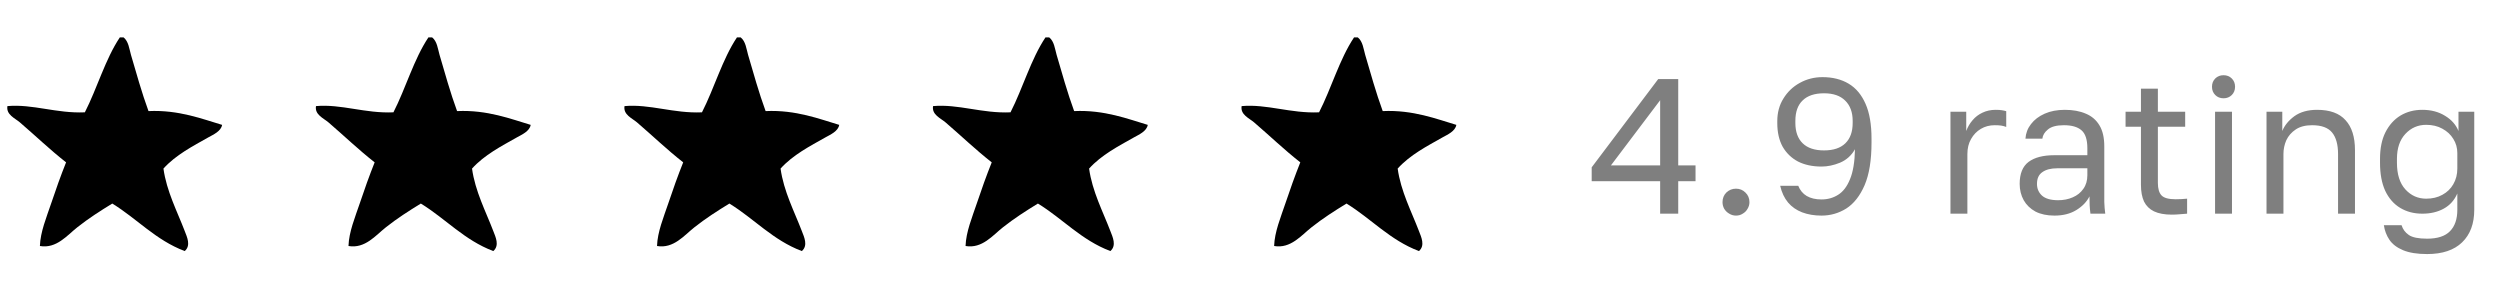
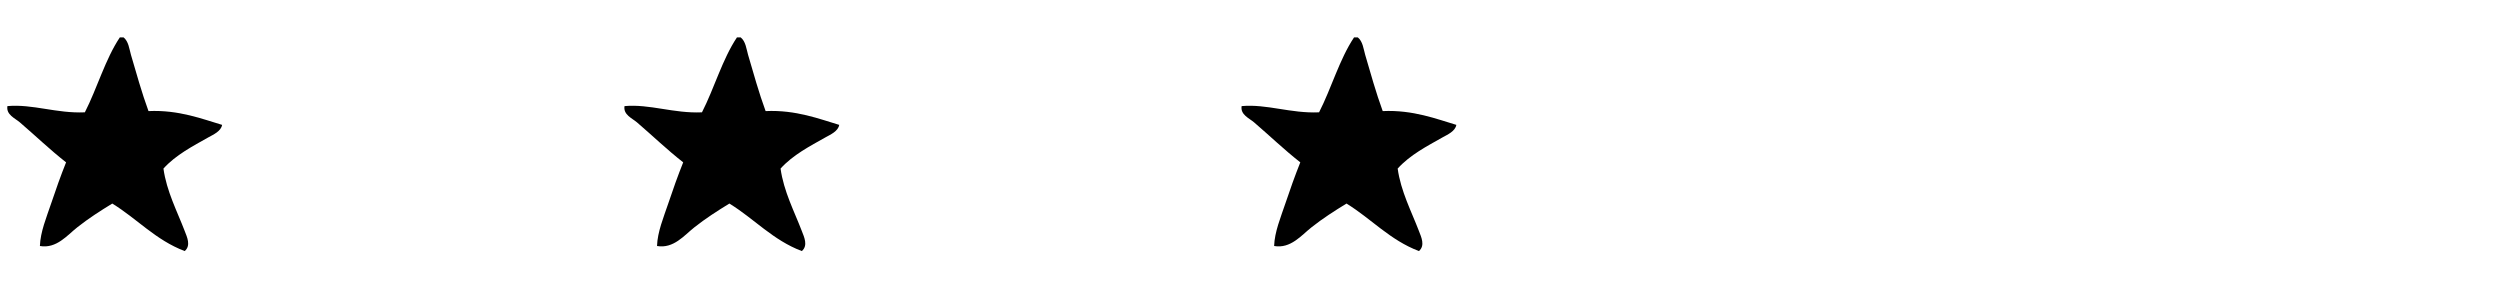
<svg xmlns="http://www.w3.org/2000/svg" width="234" height="27" viewBox="0 0 234 27" fill="none">
  <g clip-path="url(#clip0_478_28402)">
    <path fill-rule="evenodd" clip-rule="evenodd" d="M13.899 10.398C13.287 8.735 12.725 6.73 12.258 5.133C12.098 4.565 12.032 3.872 11.566 3.5H11.216C9.845 5.556 9.101 8.247 7.942 10.514C5.281 10.631 3.057 9.719 0.695 9.931C0.556 10.74 1.424 11.076 1.861 11.455C3.363 12.745 4.676 14.014 6.185 15.195C5.696 16.42 5.222 17.74 4.785 19.052C4.347 20.35 3.779 21.706 3.735 23.026C5.288 23.296 6.287 22.02 7.235 21.276C8.292 20.438 9.378 19.745 10.509 19.052C12.827 20.474 14.57 22.472 17.29 23.5C17.895 22.975 17.501 22.18 17.29 21.626C16.59 19.796 15.591 17.9 15.299 15.778C16.458 14.495 18.048 13.679 19.506 12.855C19.951 12.607 20.695 12.286 20.789 11.688C18.988 11.156 16.743 10.266 13.899 10.398Z" fill="black" />
  </g>
  <g clip-path="url(#clip1_478_28402)">
-     <path fill-rule="evenodd" clip-rule="evenodd" d="M42.782 10.398C42.169 8.735 41.608 6.73 41.141 5.133C40.981 4.565 40.915 3.872 40.449 3.5H40.099C38.728 5.556 37.984 8.247 36.825 10.514C34.163 10.631 31.94 9.719 29.577 9.931C29.439 10.74 30.306 11.076 30.744 11.455C32.246 12.745 33.558 14.014 35.068 15.195C34.579 16.42 34.105 17.74 33.668 19.052C33.23 20.35 32.661 21.706 32.618 23.026C34.171 23.296 35.17 22.02 36.118 21.276C37.175 20.438 38.261 19.745 39.391 19.052C41.71 20.474 43.453 22.472 46.172 23.5C46.778 22.975 46.384 22.18 46.172 21.626C45.472 19.796 44.473 17.9 44.182 15.778C45.341 14.495 46.931 13.679 48.389 12.855C48.834 12.607 49.577 12.286 49.672 11.688C47.871 11.156 45.625 10.266 42.782 10.398Z" fill="black" />
-   </g>
+     </g>
  <g clip-path="url(#clip2_478_28402)">
    <path fill-rule="evenodd" clip-rule="evenodd" d="M71.661 10.398C71.048 8.735 70.487 6.73 70.02 5.133C69.86 4.565 69.794 3.872 69.328 3.5H68.978C67.607 5.556 66.863 8.247 65.704 10.514C63.042 10.631 60.819 9.719 58.456 9.931C58.318 10.74 59.185 11.076 59.623 11.455C61.125 12.745 62.437 14.014 63.947 15.195C63.458 16.42 62.984 17.74 62.547 19.052C62.109 20.35 61.54 21.706 61.497 23.026C63.05 23.296 64.049 22.02 64.996 21.276C66.054 20.438 67.14 19.745 68.27 19.052C70.589 20.474 72.332 22.472 75.051 23.5C75.656 22.975 75.263 22.18 75.051 21.626C74.351 19.796 73.352 17.9 73.061 15.778C74.22 14.495 75.809 13.679 77.268 12.855C77.713 12.607 78.456 12.286 78.551 11.688C76.75 11.156 74.504 10.266 71.661 10.398Z" fill="black" />
  </g>
  <g clip-path="url(#clip3_478_28402)">
-     <path fill-rule="evenodd" clip-rule="evenodd" d="M100.54 10.398C99.927 8.735 99.366 6.73 98.899 5.133C98.739 4.565 98.673 3.872 98.206 3.5H97.856C96.486 5.556 95.742 8.247 94.583 10.514C91.921 10.631 89.698 9.719 87.335 9.931C87.197 10.74 88.064 11.076 88.502 11.455C90.004 12.745 91.316 14.014 92.826 15.195C92.337 16.42 91.863 17.74 91.425 19.052C90.988 20.35 90.419 21.706 90.376 23.026C91.929 23.296 92.927 22.02 93.875 21.276C94.933 20.438 96.019 19.745 97.149 19.052C99.468 20.474 101.21 22.472 103.93 23.5C104.535 22.975 104.142 22.18 103.93 21.626C103.23 19.796 102.231 17.9 101.94 15.778C103.099 14.495 104.688 13.679 106.147 12.855C106.591 12.607 107.335 12.286 107.43 11.688C105.629 11.156 103.383 10.266 100.54 10.398Z" fill="black" />
-   </g>
+     </g>
  <g clip-path="url(#clip4_478_28402)">
    <path fill-rule="evenodd" clip-rule="evenodd" d="M129.422 10.398C128.81 8.735 128.249 6.73 127.782 5.133C127.622 4.565 127.556 3.872 127.089 3.5H126.739C125.369 5.556 124.625 8.247 123.465 10.514C120.804 10.631 118.58 9.719 116.218 9.931C116.079 10.74 116.947 11.076 117.385 11.455C118.887 12.745 120.199 14.014 121.708 15.195C121.22 16.42 120.746 17.74 120.308 19.052C119.871 20.35 119.302 21.706 119.258 23.026C120.811 23.296 121.81 22.02 122.758 21.276C123.815 20.438 124.902 19.745 126.032 19.052C128.351 20.474 130.093 22.472 132.813 23.5C133.418 22.975 133.024 22.18 132.813 21.626C132.113 19.796 131.114 17.9 130.822 15.778C131.982 14.495 133.571 13.679 135.029 12.855C135.474 12.607 136.218 12.286 136.313 11.688C134.512 11.156 132.266 10.266 129.422 10.398Z" fill="black" />
  </g>
-   <path opacity="0.5" d="M155.39 20V16.958H148.982V15.662L155.21 7.4H157.082V15.482H158.702V16.958H157.082V20H155.39ZM150.782 15.482H155.39V9.38L150.782 15.482ZM162.488 20.18C162.26 20.18 162.05 20.12 161.858 20C161.666 19.892 161.51 19.742 161.39 19.55C161.282 19.358 161.228 19.148 161.228 18.92C161.228 18.56 161.348 18.26 161.588 18.02C161.84 17.78 162.14 17.66 162.488 17.66C162.836 17.66 163.13 17.78 163.37 18.02C163.622 18.26 163.748 18.56 163.748 18.92C163.748 19.148 163.688 19.358 163.568 19.55C163.46 19.742 163.31 19.892 163.118 20C162.938 20.12 162.728 20.18 162.488 20.18ZM170.494 20.18C169.822 20.18 169.216 20.078 168.676 19.874C168.148 19.67 167.71 19.364 167.362 18.956C167.014 18.536 166.768 18.014 166.624 17.39H168.316C168.484 17.81 168.748 18.128 169.108 18.344C169.48 18.56 169.942 18.668 170.494 18.668C171.07 18.668 171.586 18.524 172.042 18.236C172.51 17.948 172.882 17.462 173.158 16.778C173.446 16.094 173.602 15.158 173.626 13.97C173.29 14.558 172.822 14.978 172.222 15.23C171.634 15.47 171.058 15.59 170.494 15.59C169.654 15.59 168.922 15.434 168.298 15.122C167.686 14.798 167.206 14.336 166.858 13.736C166.522 13.124 166.354 12.386 166.354 11.522V11.342C166.354 10.538 166.546 9.83 166.93 9.218C167.314 8.594 167.824 8.108 168.46 7.76C169.108 7.4 169.816 7.22 170.584 7.22C171.532 7.22 172.348 7.424 173.032 7.832C173.716 8.24 174.244 8.87 174.616 9.722C174.988 10.562 175.174 11.648 175.174 12.98V13.34C175.174 14.996 174.958 16.328 174.526 17.336C174.094 18.332 173.524 19.058 172.816 19.514C172.108 19.958 171.334 20.18 170.494 20.18ZM170.728 14.078C171.604 14.078 172.27 13.856 172.726 13.412C173.182 12.968 173.41 12.332 173.41 11.504V11.324C173.41 10.508 173.176 9.872 172.708 9.416C172.252 8.96 171.592 8.732 170.728 8.732C169.852 8.732 169.186 8.954 168.73 9.398C168.274 9.83 168.046 10.472 168.046 11.324V11.504C168.046 12.332 168.274 12.968 168.73 13.412C169.186 13.856 169.852 14.078 170.728 14.078ZM182.563 20V10.46H184.039V12.26C184.183 11.876 184.381 11.54 184.633 11.252C184.885 10.952 185.191 10.718 185.551 10.55C185.923 10.37 186.337 10.28 186.793 10.28C187.033 10.28 187.225 10.292 187.369 10.316C187.525 10.34 187.663 10.37 187.783 10.406V11.882C187.627 11.822 187.471 11.78 187.315 11.756C187.171 11.732 186.967 11.72 186.703 11.72C186.223 11.72 185.791 11.834 185.407 12.062C185.023 12.29 184.717 12.608 184.489 13.016C184.261 13.412 184.147 13.88 184.147 14.42V20H182.563ZM192.299 20.18C191.603 20.18 191.009 20.054 190.517 19.802C190.037 19.538 189.671 19.184 189.419 18.74C189.167 18.284 189.041 17.774 189.041 17.21C189.041 16.262 189.317 15.578 189.869 15.158C190.433 14.738 191.237 14.528 192.281 14.528H195.377V13.88C195.377 13.064 195.191 12.5 194.819 12.188C194.459 11.876 193.913 11.72 193.181 11.72C192.497 11.72 191.999 11.852 191.687 12.116C191.375 12.368 191.201 12.656 191.165 12.98H189.581C189.617 12.464 189.791 12.008 190.103 11.612C190.415 11.204 190.841 10.88 191.381 10.64C191.921 10.4 192.551 10.28 193.271 10.28C194.027 10.28 194.681 10.4 195.233 10.64C195.785 10.868 196.211 11.234 196.511 11.738C196.811 12.23 196.961 12.884 196.961 13.7V17.57C196.961 18.074 196.961 18.518 196.961 18.902C196.973 19.274 197.003 19.64 197.051 20H195.665C195.629 19.724 195.605 19.466 195.593 19.226C195.581 18.974 195.575 18.692 195.575 18.38C195.323 18.884 194.915 19.31 194.351 19.658C193.787 20.006 193.103 20.18 192.299 20.18ZM192.641 18.74C193.145 18.74 193.601 18.65 194.009 18.47C194.429 18.29 194.759 18.026 194.999 17.678C195.251 17.33 195.377 16.904 195.377 16.4V15.752H192.551C191.963 15.752 191.501 15.872 191.165 16.112C190.829 16.34 190.661 16.706 190.661 17.21C190.661 17.654 190.817 18.02 191.129 18.308C191.453 18.596 191.957 18.74 192.641 18.74ZM203.273 20.09C202.601 20.09 202.049 19.988 201.617 19.784C201.197 19.58 200.885 19.274 200.681 18.866C200.489 18.446 200.393 17.924 200.393 17.3V11.864H198.953V10.46H200.393V8.3H201.977V10.46H204.533V11.864H201.977V17.12C201.977 17.66 202.091 18.05 202.319 18.29C202.547 18.53 202.985 18.65 203.633 18.65C203.993 18.65 204.353 18.632 204.713 18.596V20C204.485 20.024 204.257 20.042 204.029 20.054C203.801 20.078 203.549 20.09 203.273 20.09ZM207.33 20V10.46H208.914V20H207.33ZM208.122 9.2C207.81 9.2 207.552 9.098 207.348 8.894C207.144 8.69 207.042 8.432 207.042 8.12C207.042 7.808 207.144 7.55 207.348 7.346C207.552 7.142 207.81 7.04 208.122 7.04C208.434 7.04 208.692 7.142 208.896 7.346C209.1 7.55 209.202 7.808 209.202 8.12C209.202 8.432 209.1 8.69 208.896 8.894C208.692 9.098 208.434 9.2 208.122 9.2ZM212.146 20V10.46H213.622V12.26C213.838 11.732 214.216 11.27 214.756 10.874C215.308 10.478 216.016 10.28 216.88 10.28C218.08 10.28 218.968 10.604 219.544 11.252C220.132 11.888 220.426 12.824 220.426 14.06V20H218.842V14.42C218.842 13.532 218.656 12.86 218.284 12.404C217.912 11.948 217.288 11.72 216.412 11.72C215.788 11.72 215.278 11.852 214.882 12.116C214.486 12.38 214.192 12.716 214 13.124C213.82 13.532 213.73 13.964 213.73 14.42V20H212.146ZM227.18 23.78C226.256 23.78 225.506 23.66 224.93 23.42C224.354 23.18 223.928 22.856 223.652 22.448C223.376 22.04 223.202 21.584 223.13 21.08H224.786C224.906 21.464 225.134 21.77 225.47 21.998C225.806 22.226 226.376 22.34 227.18 22.34C228.152 22.34 228.866 22.106 229.322 21.638C229.778 21.17 230.006 20.504 230.006 19.64V18.11C229.73 18.746 229.304 19.22 228.728 19.532C228.164 19.844 227.498 20 226.73 20C225.95 20 225.26 19.82 224.66 19.46C224.06 19.1 223.592 18.566 223.256 17.858C222.932 17.15 222.77 16.274 222.77 15.23V14.87C222.77 13.886 222.938 13.058 223.274 12.386C223.622 11.702 224.09 11.18 224.678 10.82C225.278 10.46 225.962 10.28 226.73 10.28C227.546 10.28 228.254 10.466 228.854 10.838C229.454 11.198 229.874 11.672 230.114 12.26V10.46H231.59V19.64C231.59 20.936 231.212 21.95 230.456 22.682C229.7 23.414 228.608 23.78 227.18 23.78ZM227.09 18.596C227.666 18.596 228.17 18.476 228.602 18.236C229.046 17.996 229.388 17.666 229.628 17.246C229.88 16.814 230.006 16.322 230.006 15.77V14.33C230.006 13.838 229.88 13.394 229.628 12.998C229.388 12.602 229.046 12.284 228.602 12.044C228.17 11.804 227.666 11.684 227.09 11.684C226.322 11.684 225.674 11.966 225.146 12.53C224.618 13.094 224.354 13.874 224.354 14.87V15.23C224.354 16.322 224.618 17.156 225.146 17.732C225.674 18.308 226.322 18.596 227.09 18.596Z" fill="black" />
  <defs>
    <clipPath id="clip0_478_28402">
      <rect width="20.131" height="20" fill="white" transform="translate(0.672 3.5)" />
    </clipPath>
    <clipPath id="clip1_478_28402">
      <rect width="20.131" height="20" fill="white" transform="translate(29.555 3.5)" />
    </clipPath>
    <clipPath id="clip2_478_28402">
      <rect width="20.131" height="20" fill="white" transform="translate(58.434 3.5)" />
    </clipPath>
    <clipPath id="clip3_478_28402">
      <rect width="20.131" height="20" fill="white" transform="translate(87.312 3.5)" />
    </clipPath>
    <clipPath id="clip4_478_28402">
      <rect width="20.131" height="20" fill="white" transform="translate(116.195 3.5)" />
    </clipPath>
  </defs>
</svg>